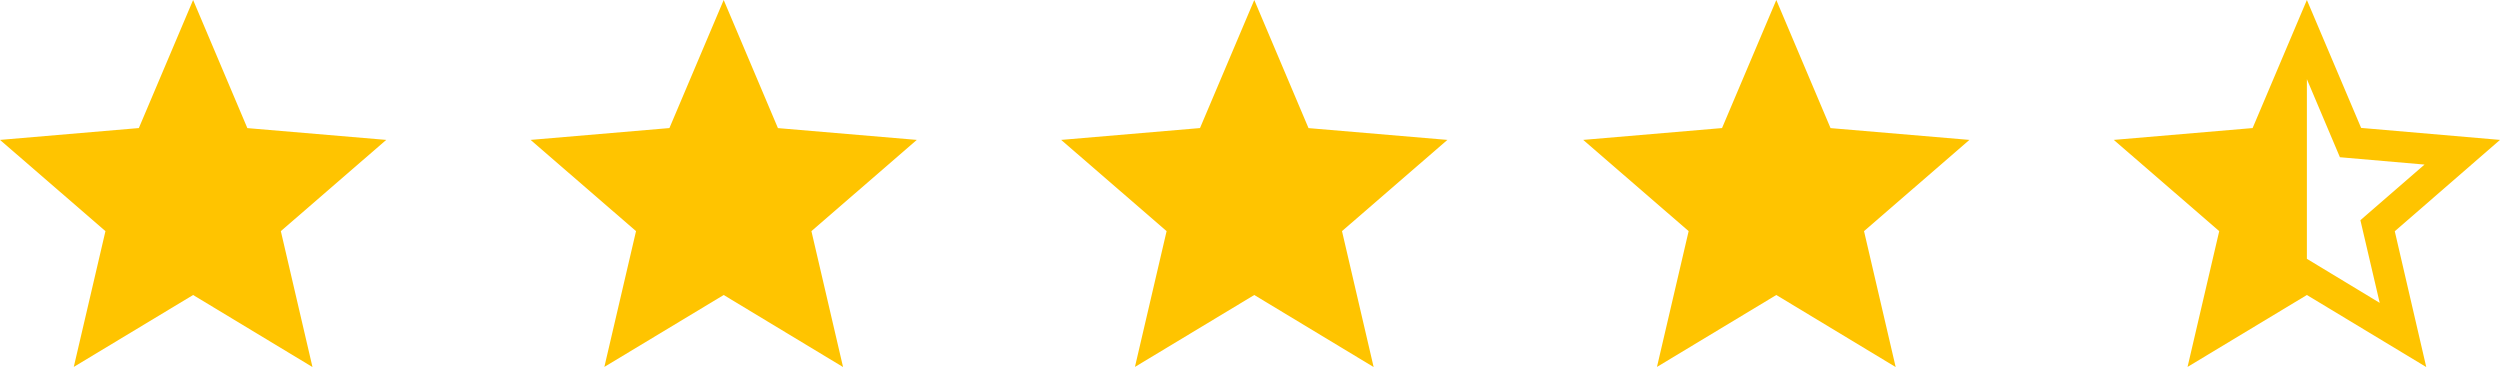
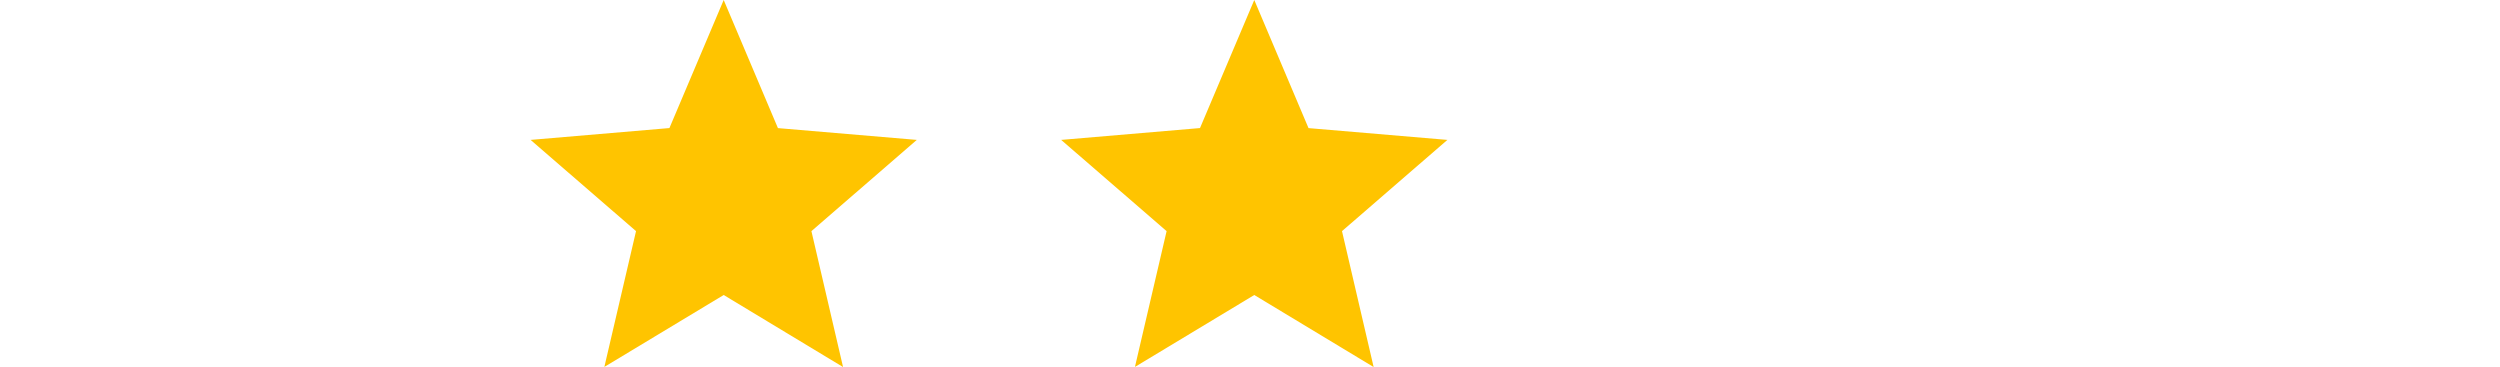
<svg xmlns="http://www.w3.org/2000/svg" width="164.41" height="24.138" viewBox="0 0 164.41 24.138">
  <g transform="translate(-777 -7055)">
-     <path d="M14.7,21.4l7.85,4.738L20.469,17.2l6.931-6-9.133-.775L14.7,2l-3.569,8.422L2,11.2l6.935,6L6.852,26.13Z" transform="translate(775 7053)" fill="#ffc400" />
    <path d="M14.7,21.4l7.85,4.738L20.469,17.2l6.931-6-9.133-.775L14.7,2l-3.569,8.422L2,11.2l6.935,6L6.852,26.13Z" transform="translate(809.893 7053)" fill="#ffc400" />
    <path d="M14.7,21.4l7.85,4.738L20.469,17.2l6.931-6-9.133-.775L14.7,2l-3.569,8.422L2,11.2l6.935,6L6.852,26.13Z" transform="translate(844.786 7053)" fill="#ffc400" />
-     <path d="M14.7,21.4l7.85,4.738L20.469,17.2l6.931-6-9.133-.775L14.7,2l-3.569,8.422L2,11.2l6.935,6L6.852,26.13Z" transform="translate(879.117 7053)" fill="#ffc400" />
-     <path d="M27.4,11.2l-9.133-.788L14.7,2l-3.569,8.422L2,11.2l6.935,6L6.852,26.13,14.7,21.4l7.85,4.738-2.07-8.93ZM14.7,19.021V7.208l2.172,5.132,5.564.483-4.217,3.658,1.27,5.437Z" transform="translate(914.01 7053)" fill="#ffc400" />
  </g>
</svg>